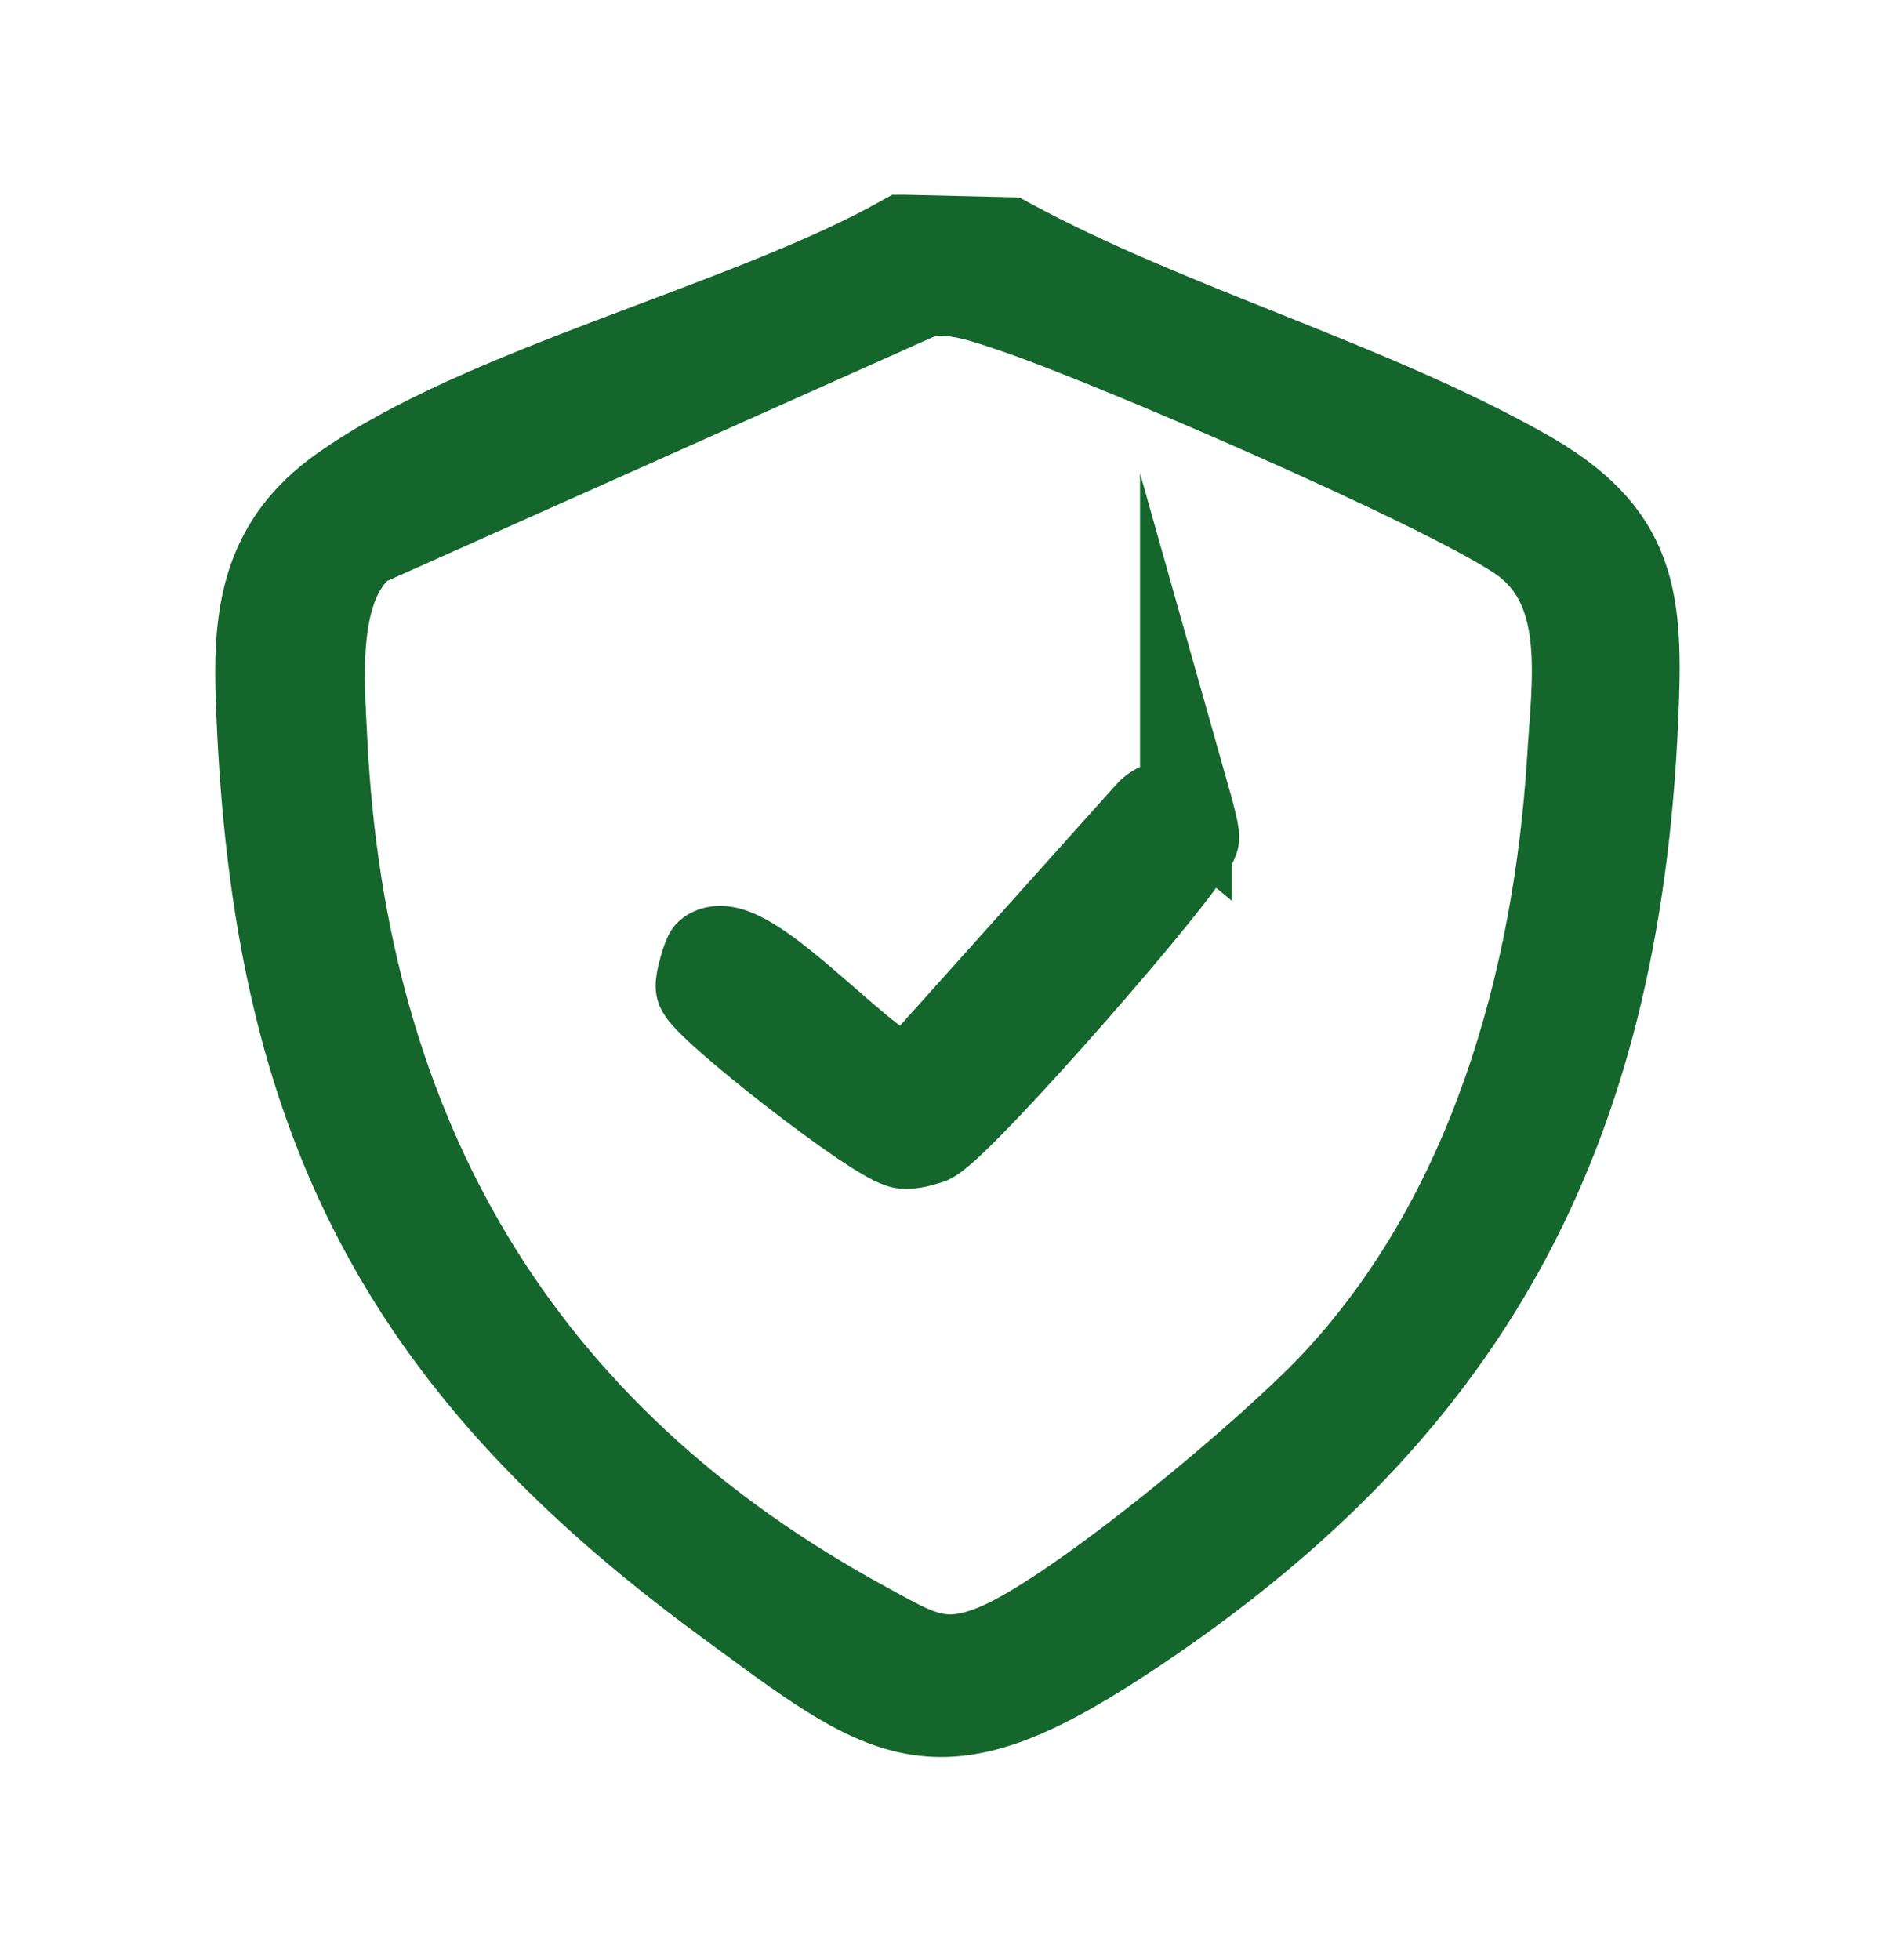
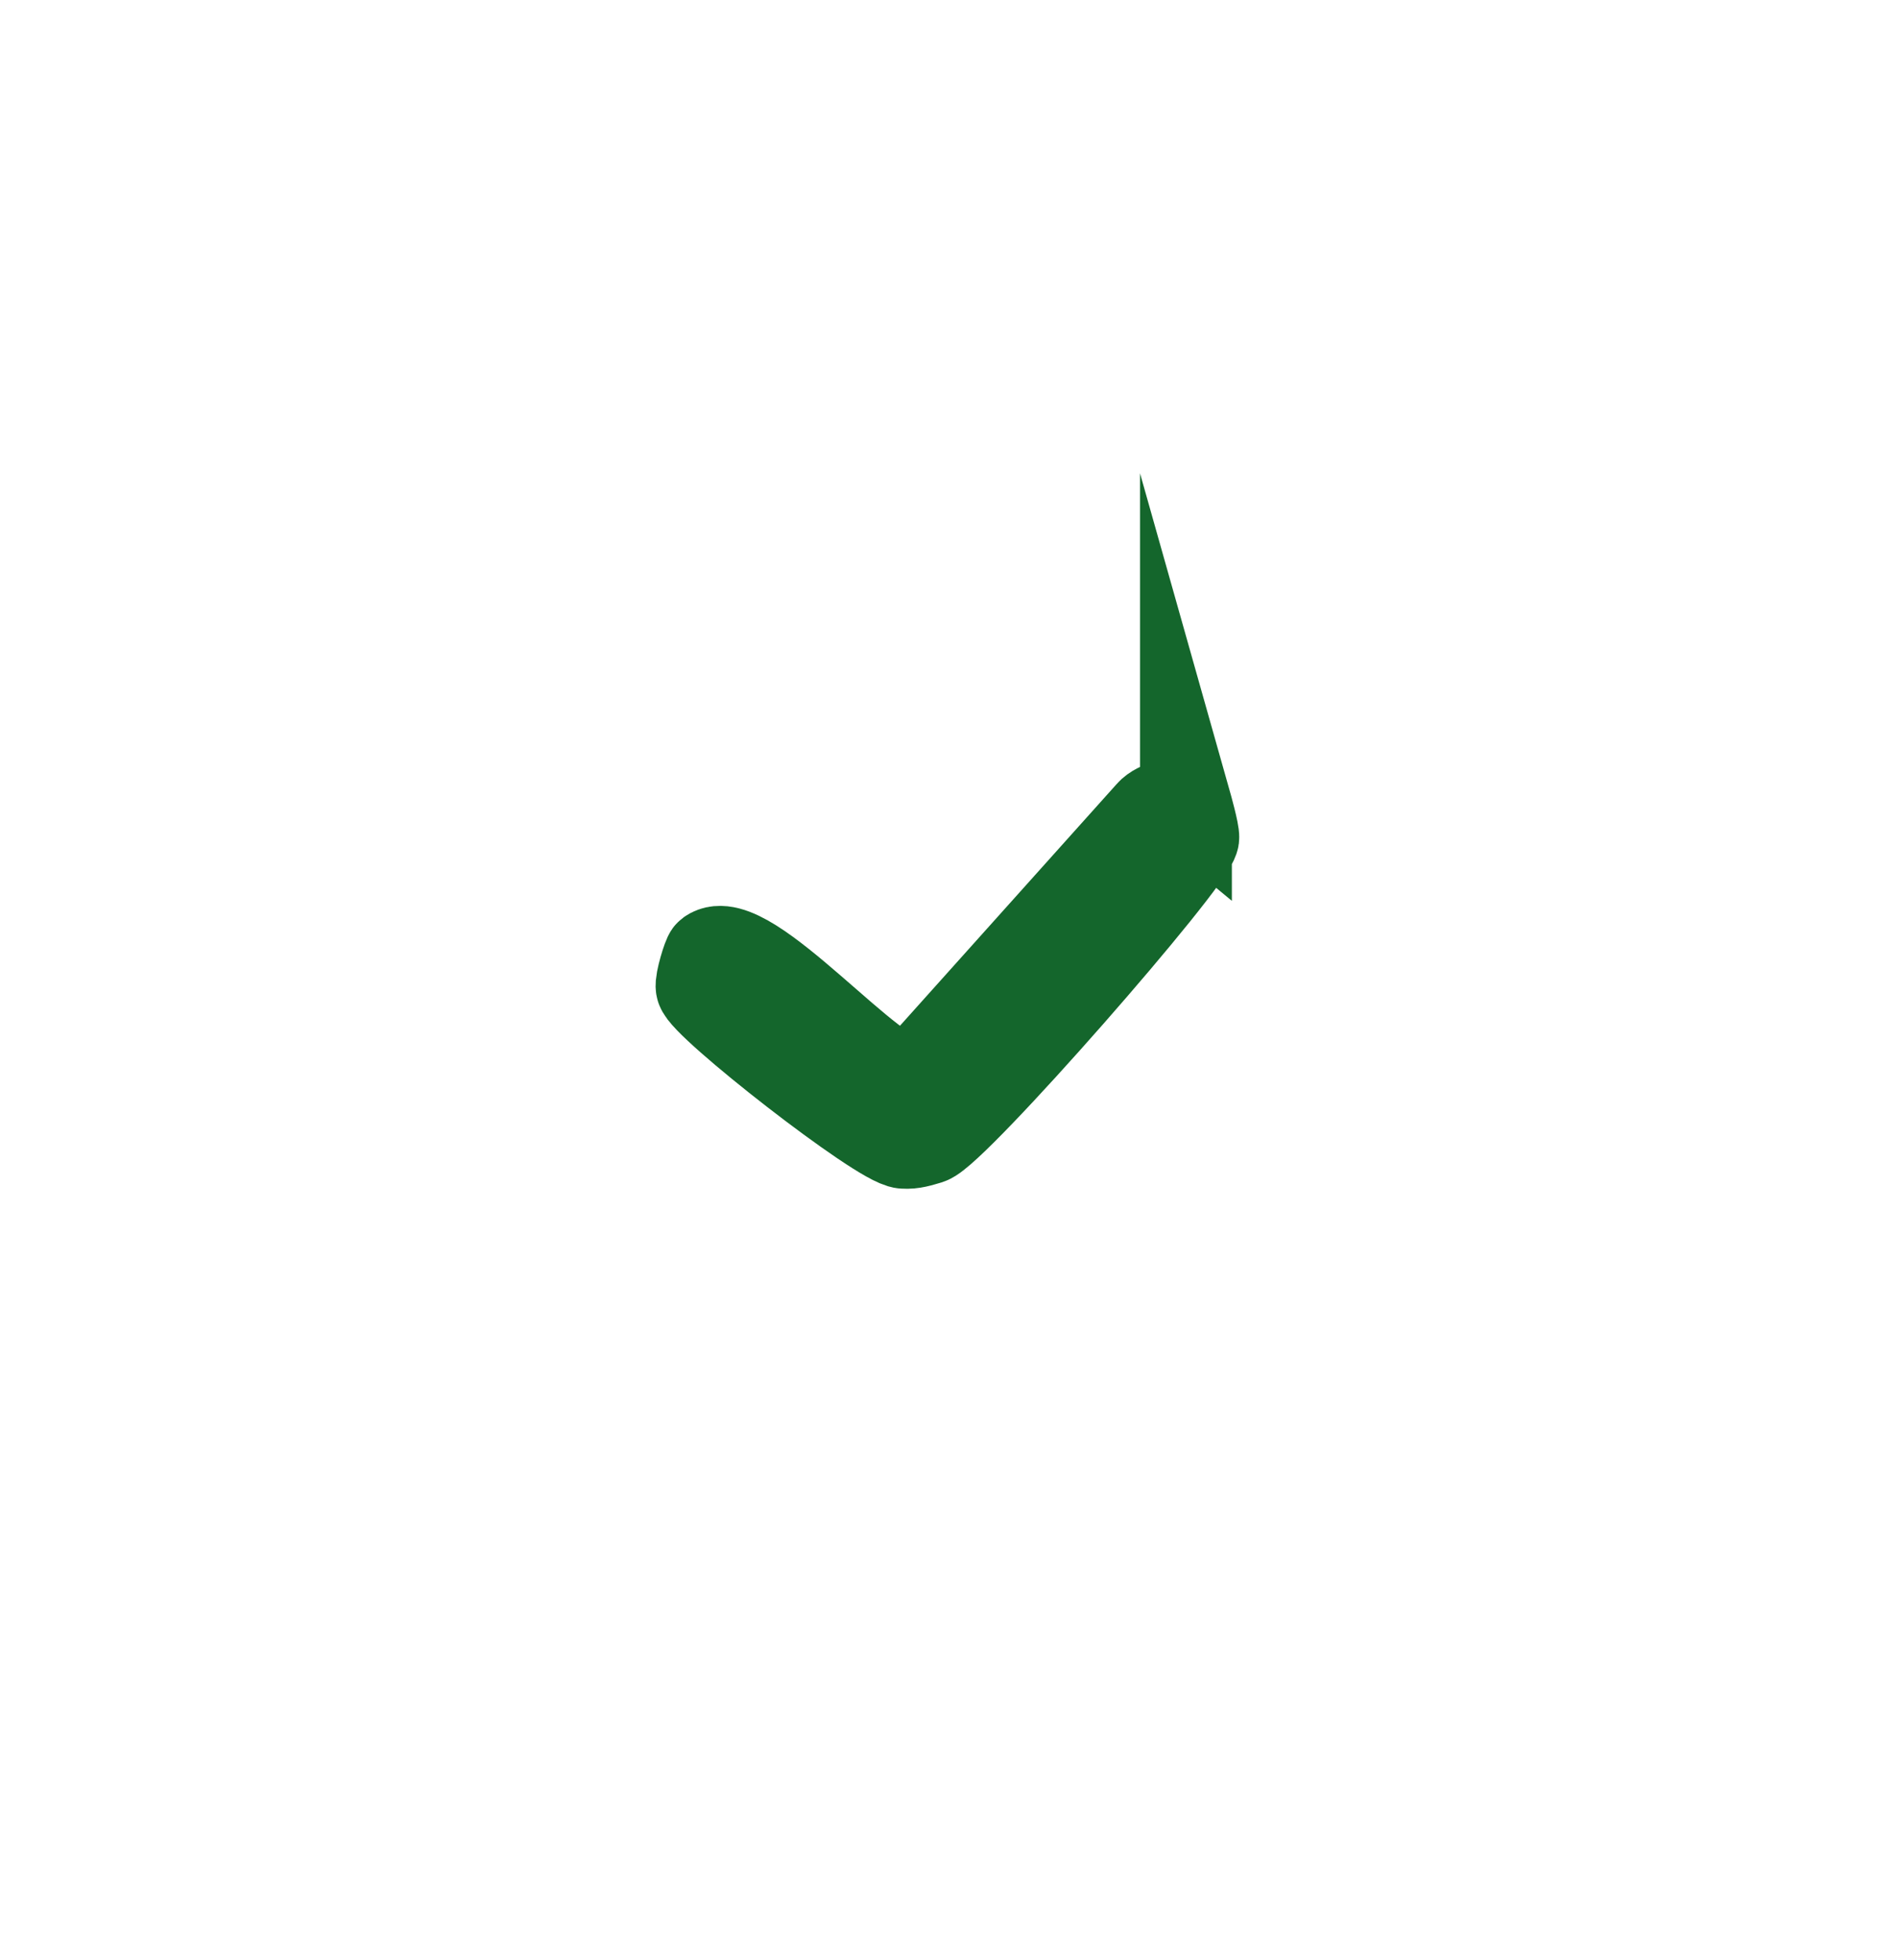
<svg xmlns="http://www.w3.org/2000/svg" id="Layer_1" data-name="Layer 1" viewBox="0 0 31 32">
  <defs>
    <style>
      .cls-1 {
        fill: #14662c;
        stroke: #14662c;
        stroke-miterlimit: 10;
        stroke-width: 1.5px;
      }
    </style>
  </defs>
-   <path class="cls-1" d="M14.78,3.93l1.67.04c2.62,1.42,5.85,2.32,8.41,3.76,1.81,1.01,1.89,2.05,1.8,4.03-.3,6.78-2.74,11.29-8.38,14.98-3.03,1.98-3.74,1.33-6.43-.65-5.39-3.96-7.37-8.04-7.58-14.81-.04-1.36.16-2.41,1.31-3.24,2.3-1.65,6.62-2.67,9.19-4.11ZM15.11,4.74l-9.2,4.11c-.85.69-.71,2.23-.66,3.25.32,6.46,3.17,11.38,8.88,14.48.83.45,1.25.75,2.21.33,1.35-.59,4.5-3.22,5.54-4.35,2.51-2.72,3.58-6.5,3.81-10.14.08-1.34.34-2.87-.86-3.68-1.28-.86-6.69-3.2-8.27-3.73-.48-.16-.93-.33-1.45-.26Z" />
  <path class="cls-1" d="M19.37,13.14s.13.46.12.54c-.05.36-3.92,4.78-4.33,4.91-.14.04-.25.08-.4.07-.37-.02-3.26-2.28-3.3-2.54-.02-.09.11-.51.14-.53.59-.43,2.71,2.18,3.29,2.07l3.91-4.36c.11-.13.47-.23.57-.15Z" />
</svg>